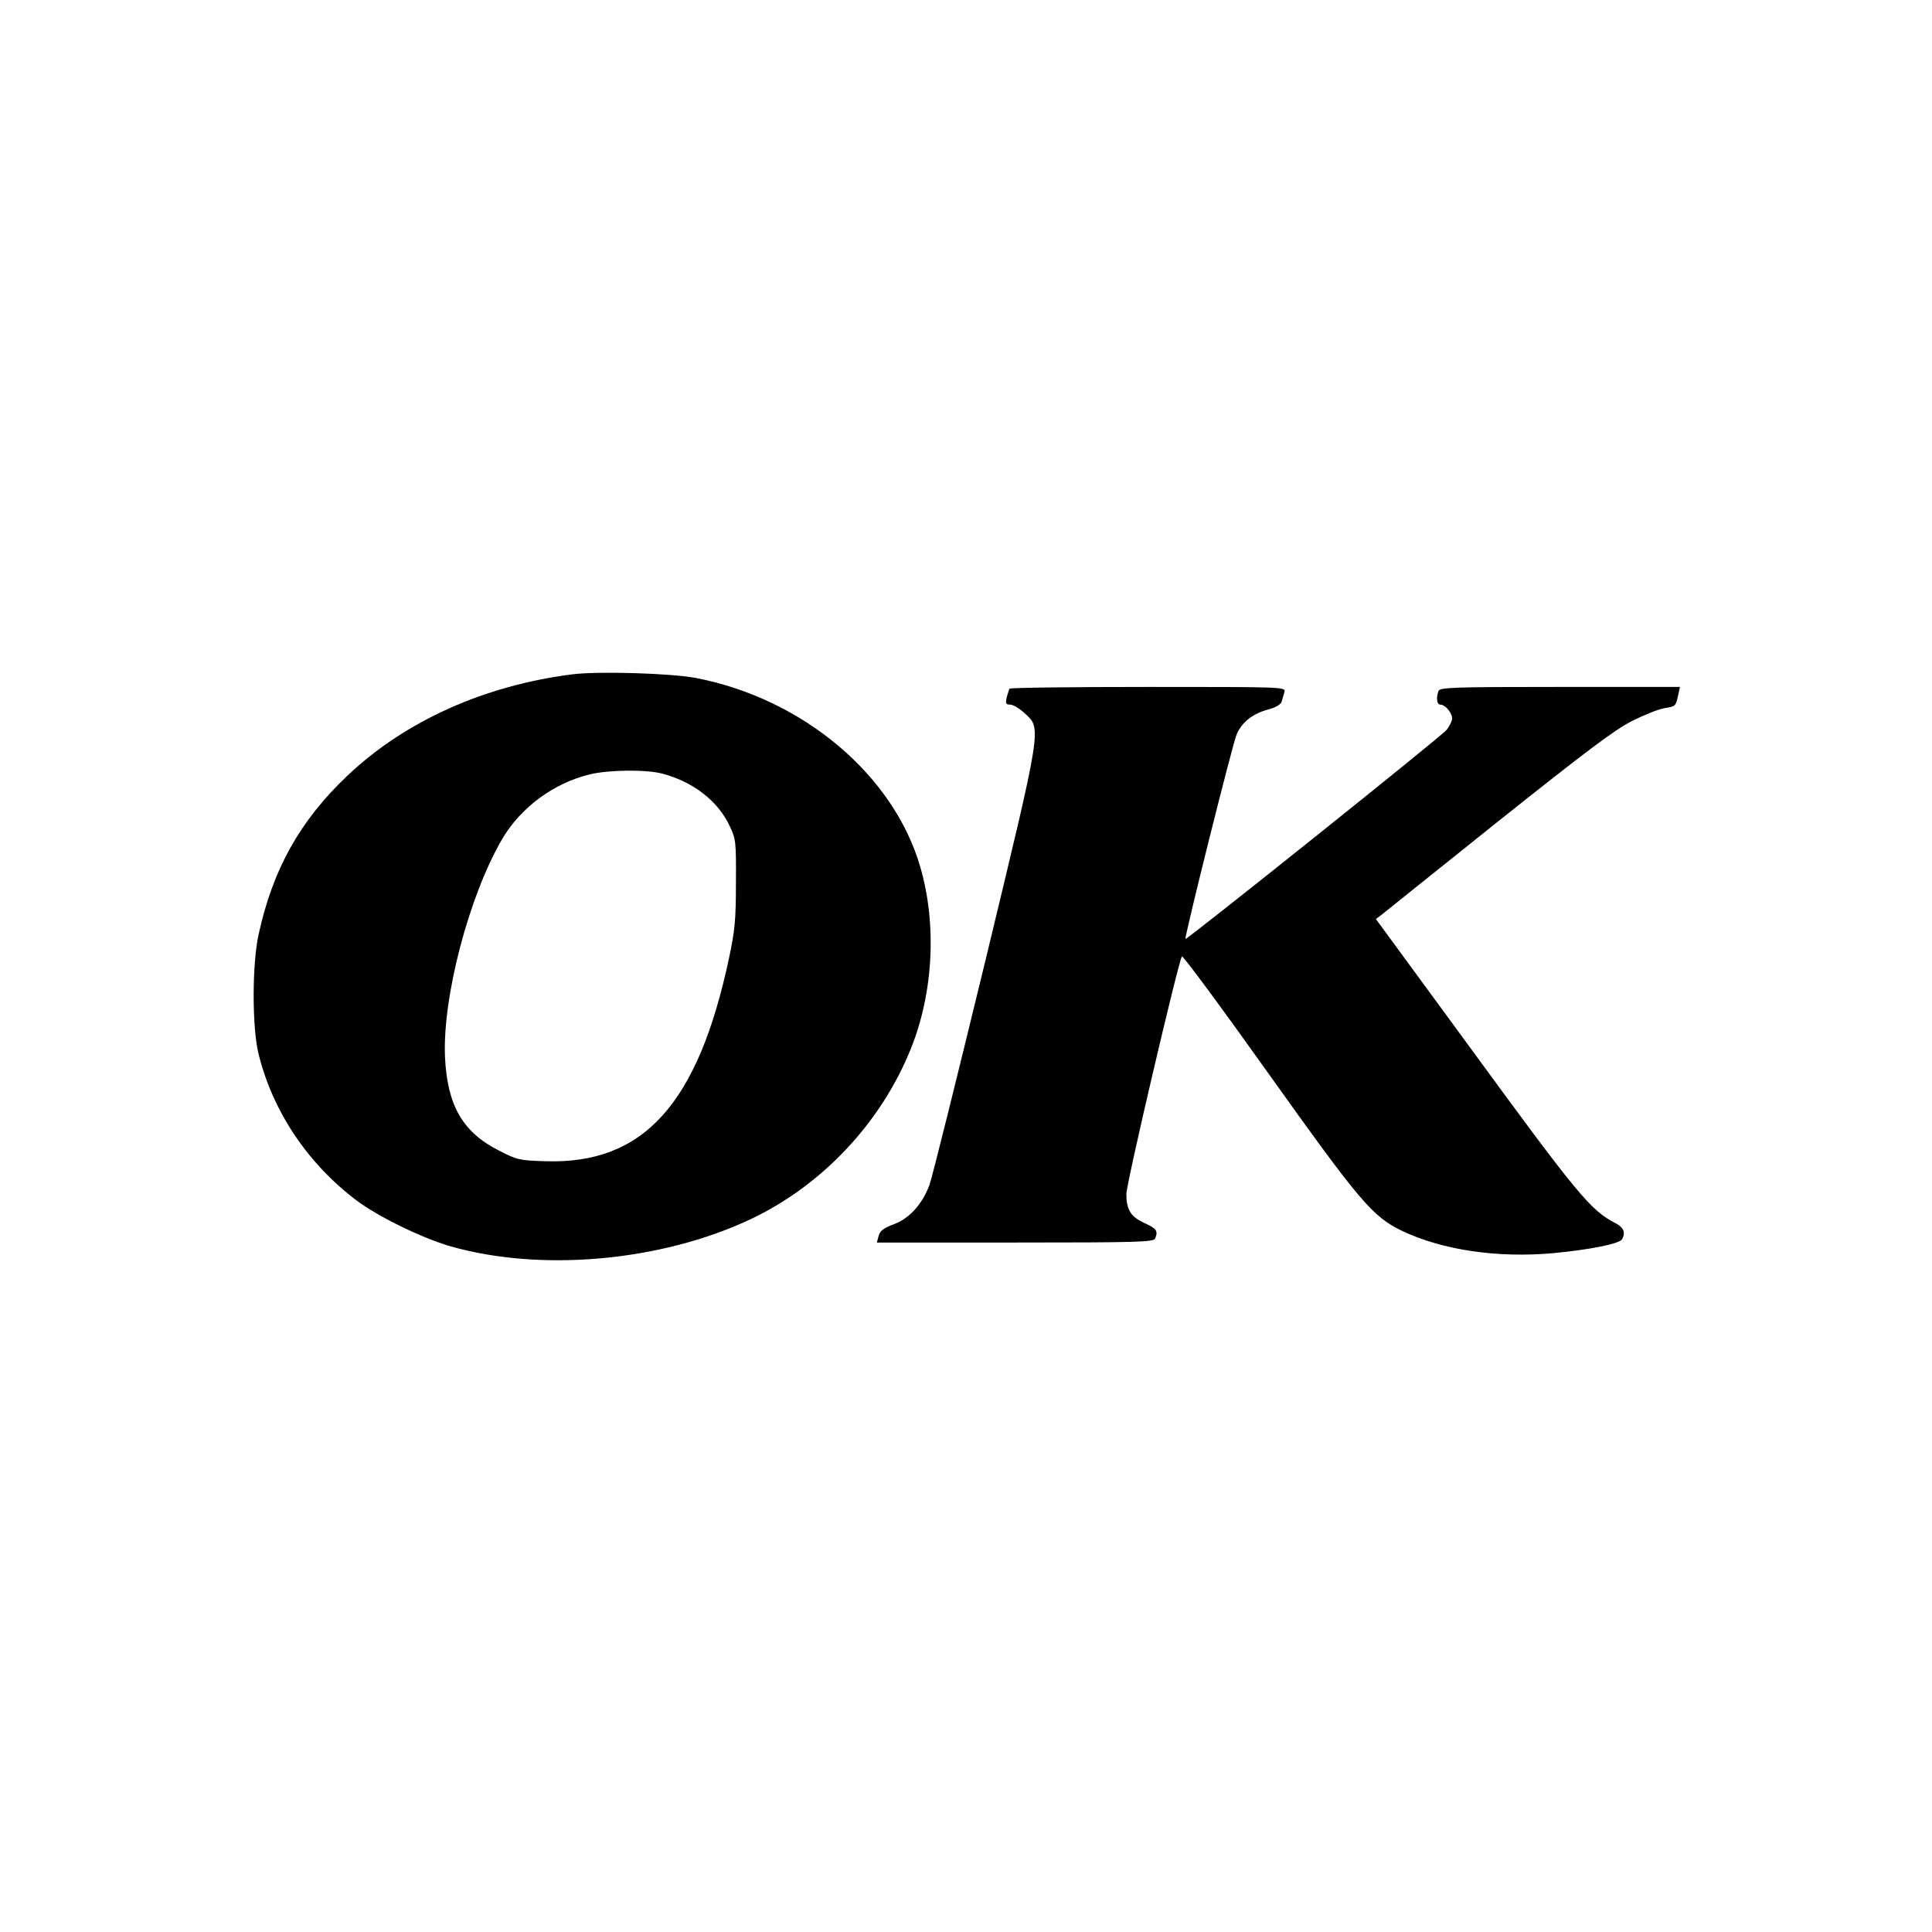
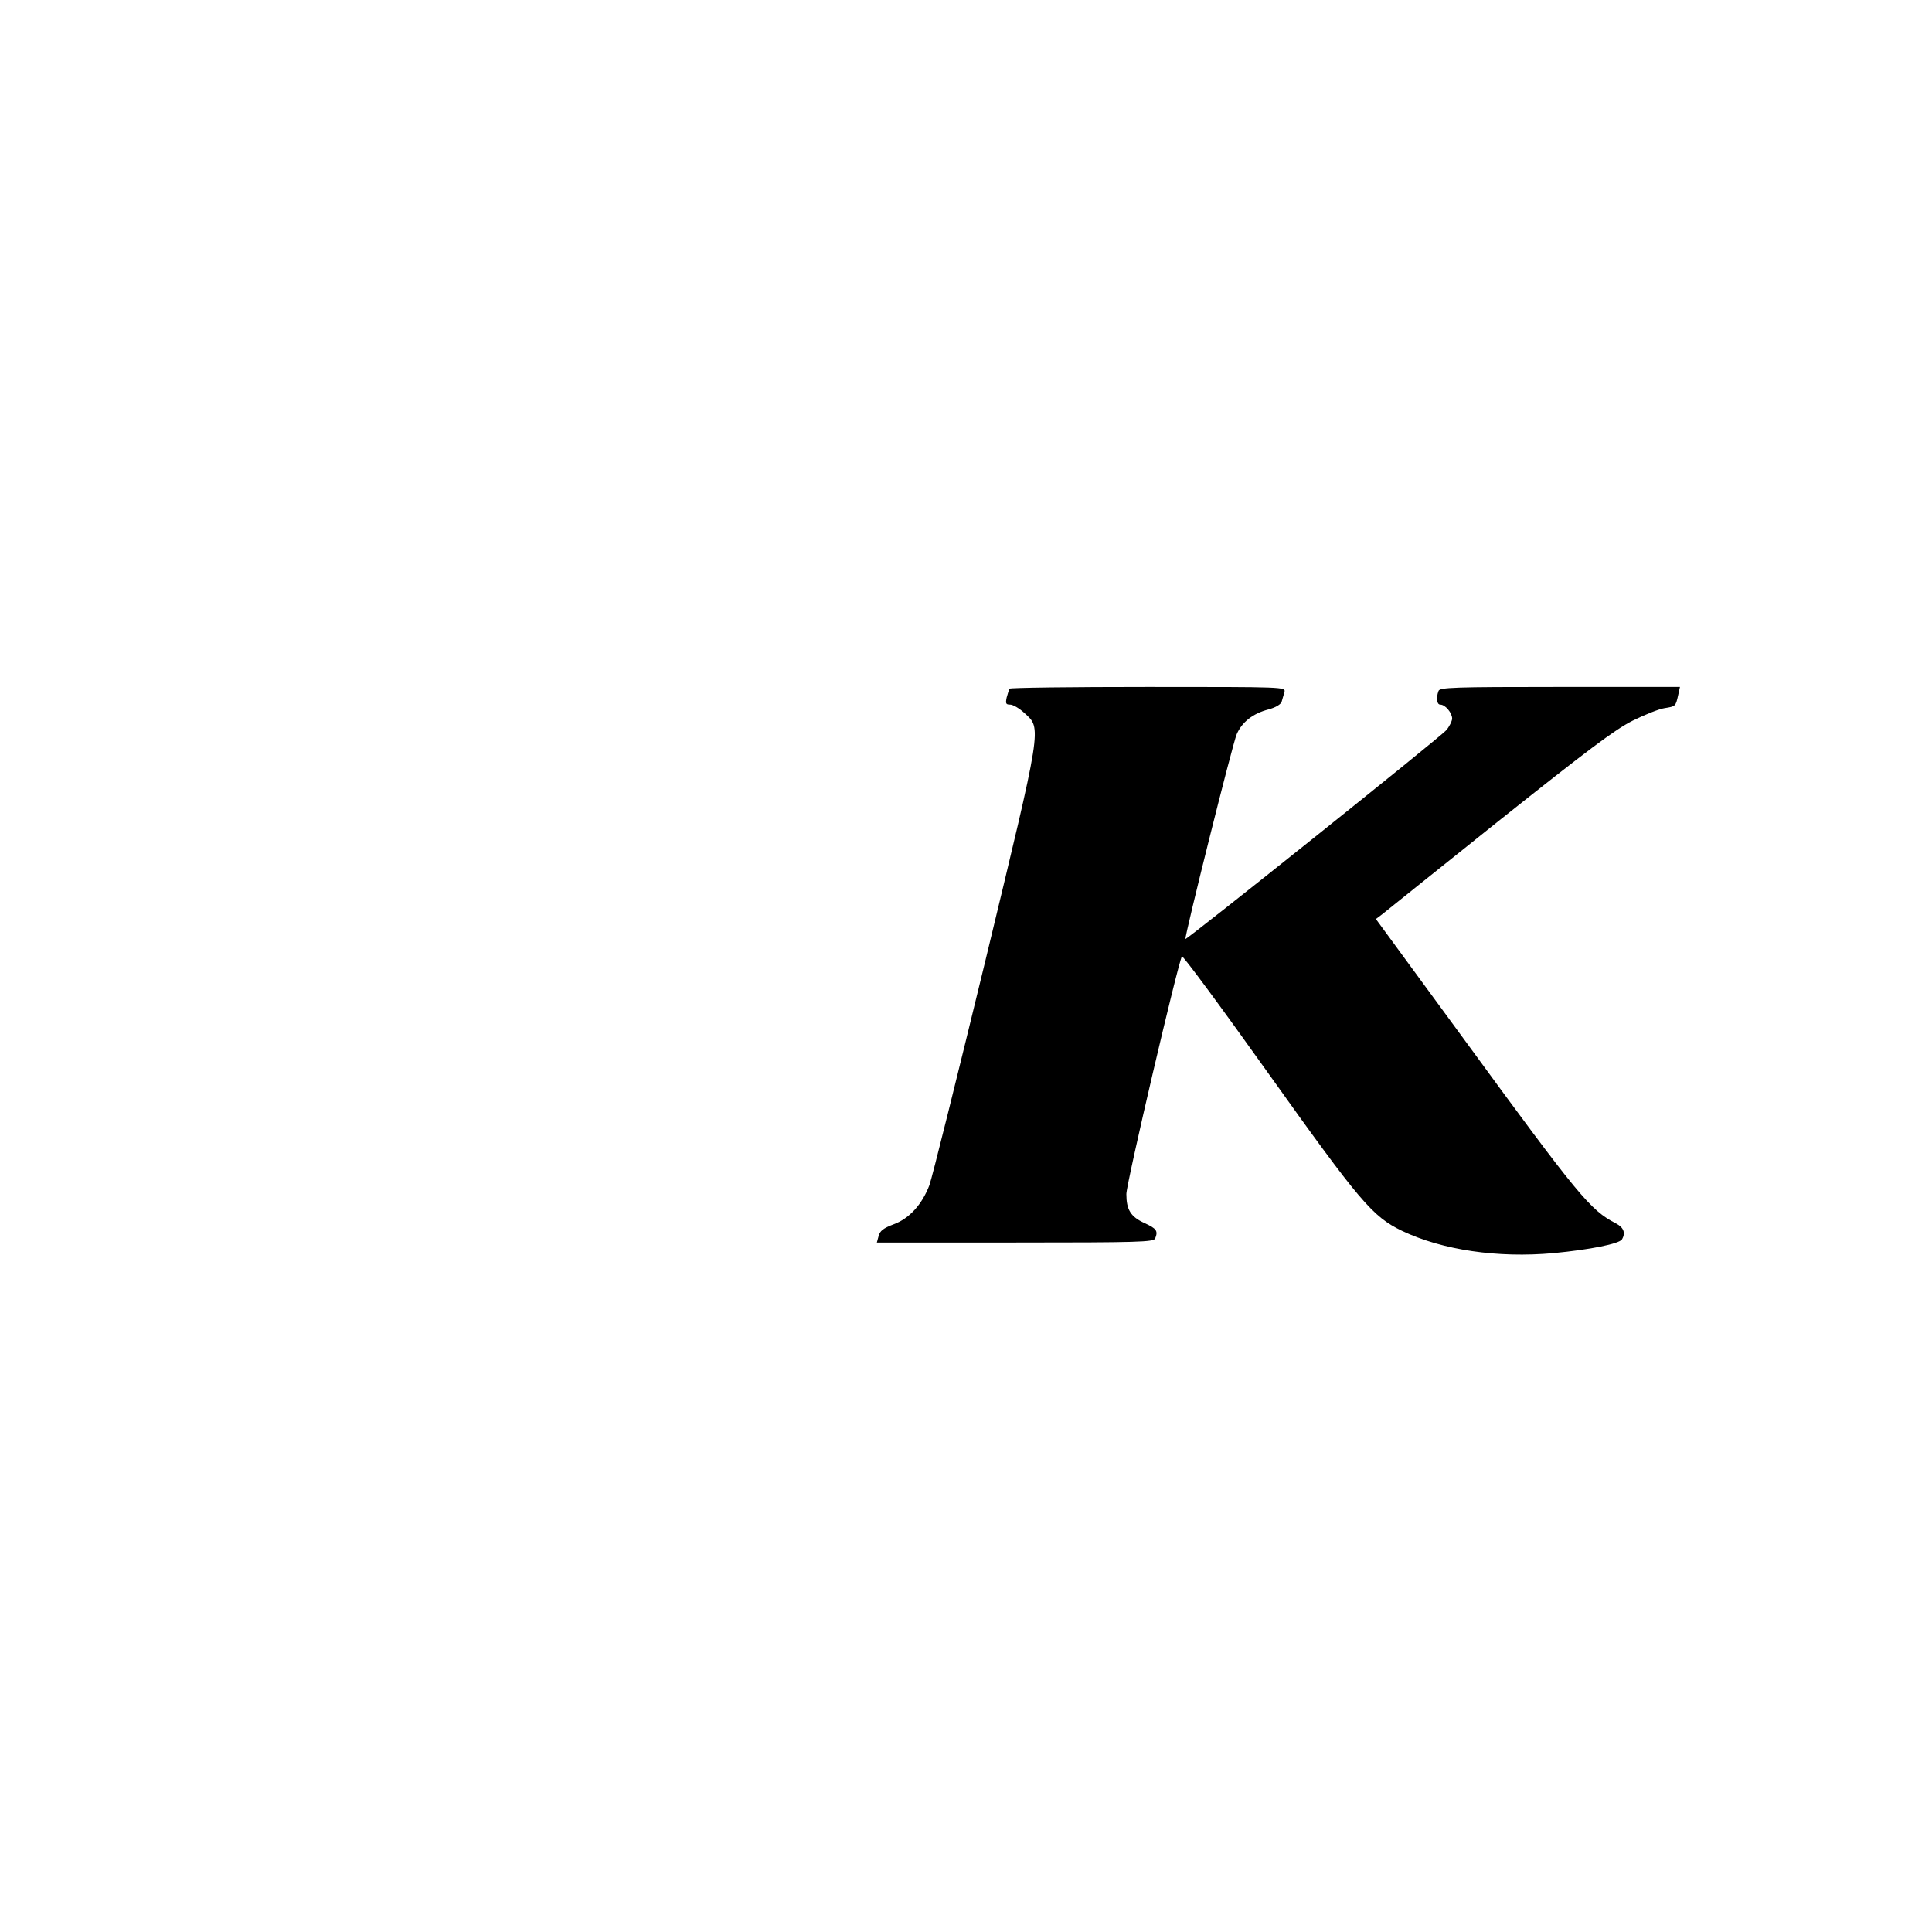
<svg xmlns="http://www.w3.org/2000/svg" version="1.0" width="765pt" height="765pt" viewBox="0 0 765 765" preserveAspectRatio="xMidYMid meet">
  <g transform="translate(0,765) scale(0.1,-0.1)" fill="#000000" stroke="none">
-     <path d="M2267 4980 c-349 -44 -663 -185 -891 -401 -188 -178 -296 -371 -352 -629 -26 -118 -26 -365 -1 -470 55 -227 193 -435 387 -582 84 -64 260 -150 374 -183 358 -102 831 -60 1185 106 284 133 519 382 637 675 90 222 104 494 38 721 -105 363 -462 665 -886 748 -96 19 -387 28 -491 15z m358 -394 c120 -32 218 -108 264 -206 25 -53 26 -62 25 -225 0 -145 -4 -189 -27 -297 -123 -580 -339 -819 -728 -806 -102 3 -111 5 -185 43 -143 73 -203 179 -212 370 -10 238 95 637 226 862 74 126 204 222 348 257 76 18 225 20 289 2z" />
    <path d="M3997 4923 c-2 -5 -7 -20 -11 -35 -5 -24 -3 -28 14 -28 11 0 37 -15 57 -34 68 -62 71 -42 -156 -983 -111 -457 -210 -856 -221 -886 -29 -76 -79 -132 -142 -155 -40 -15 -54 -26 -59 -46 l-7 -26 548 0 c490 0 548 2 554 16 12 30 6 39 -42 61 -55 25 -72 53 -72 115 0 42 207 926 220 941 4 4 157 -203 340 -460 366 -513 414 -570 532 -627 160 -76 378 -108 599 -88 147 14 259 37 271 54 16 26 7 48 -24 64 -101 52 -148 109 -596 722 l-354 483 24 18 c13 11 221 177 463 371 353 281 458 360 529 396 48 24 106 47 127 50 44 7 44 7 54 52 l7 32 -475 0 c-424 0 -476 -2 -481 -16 -10 -27 -7 -54 7 -54 20 0 47 -33 47 -56 -1 -10 -11 -31 -23 -45 -22 -27 -1028 -831 -1033 -827 -5 6 187 775 203 811 21 48 64 82 126 98 29 8 49 20 52 31 3 10 8 27 11 38 5 20 1 20 -540 20 -300 0 -547 -3 -549 -7z" />
  </g>
</svg>